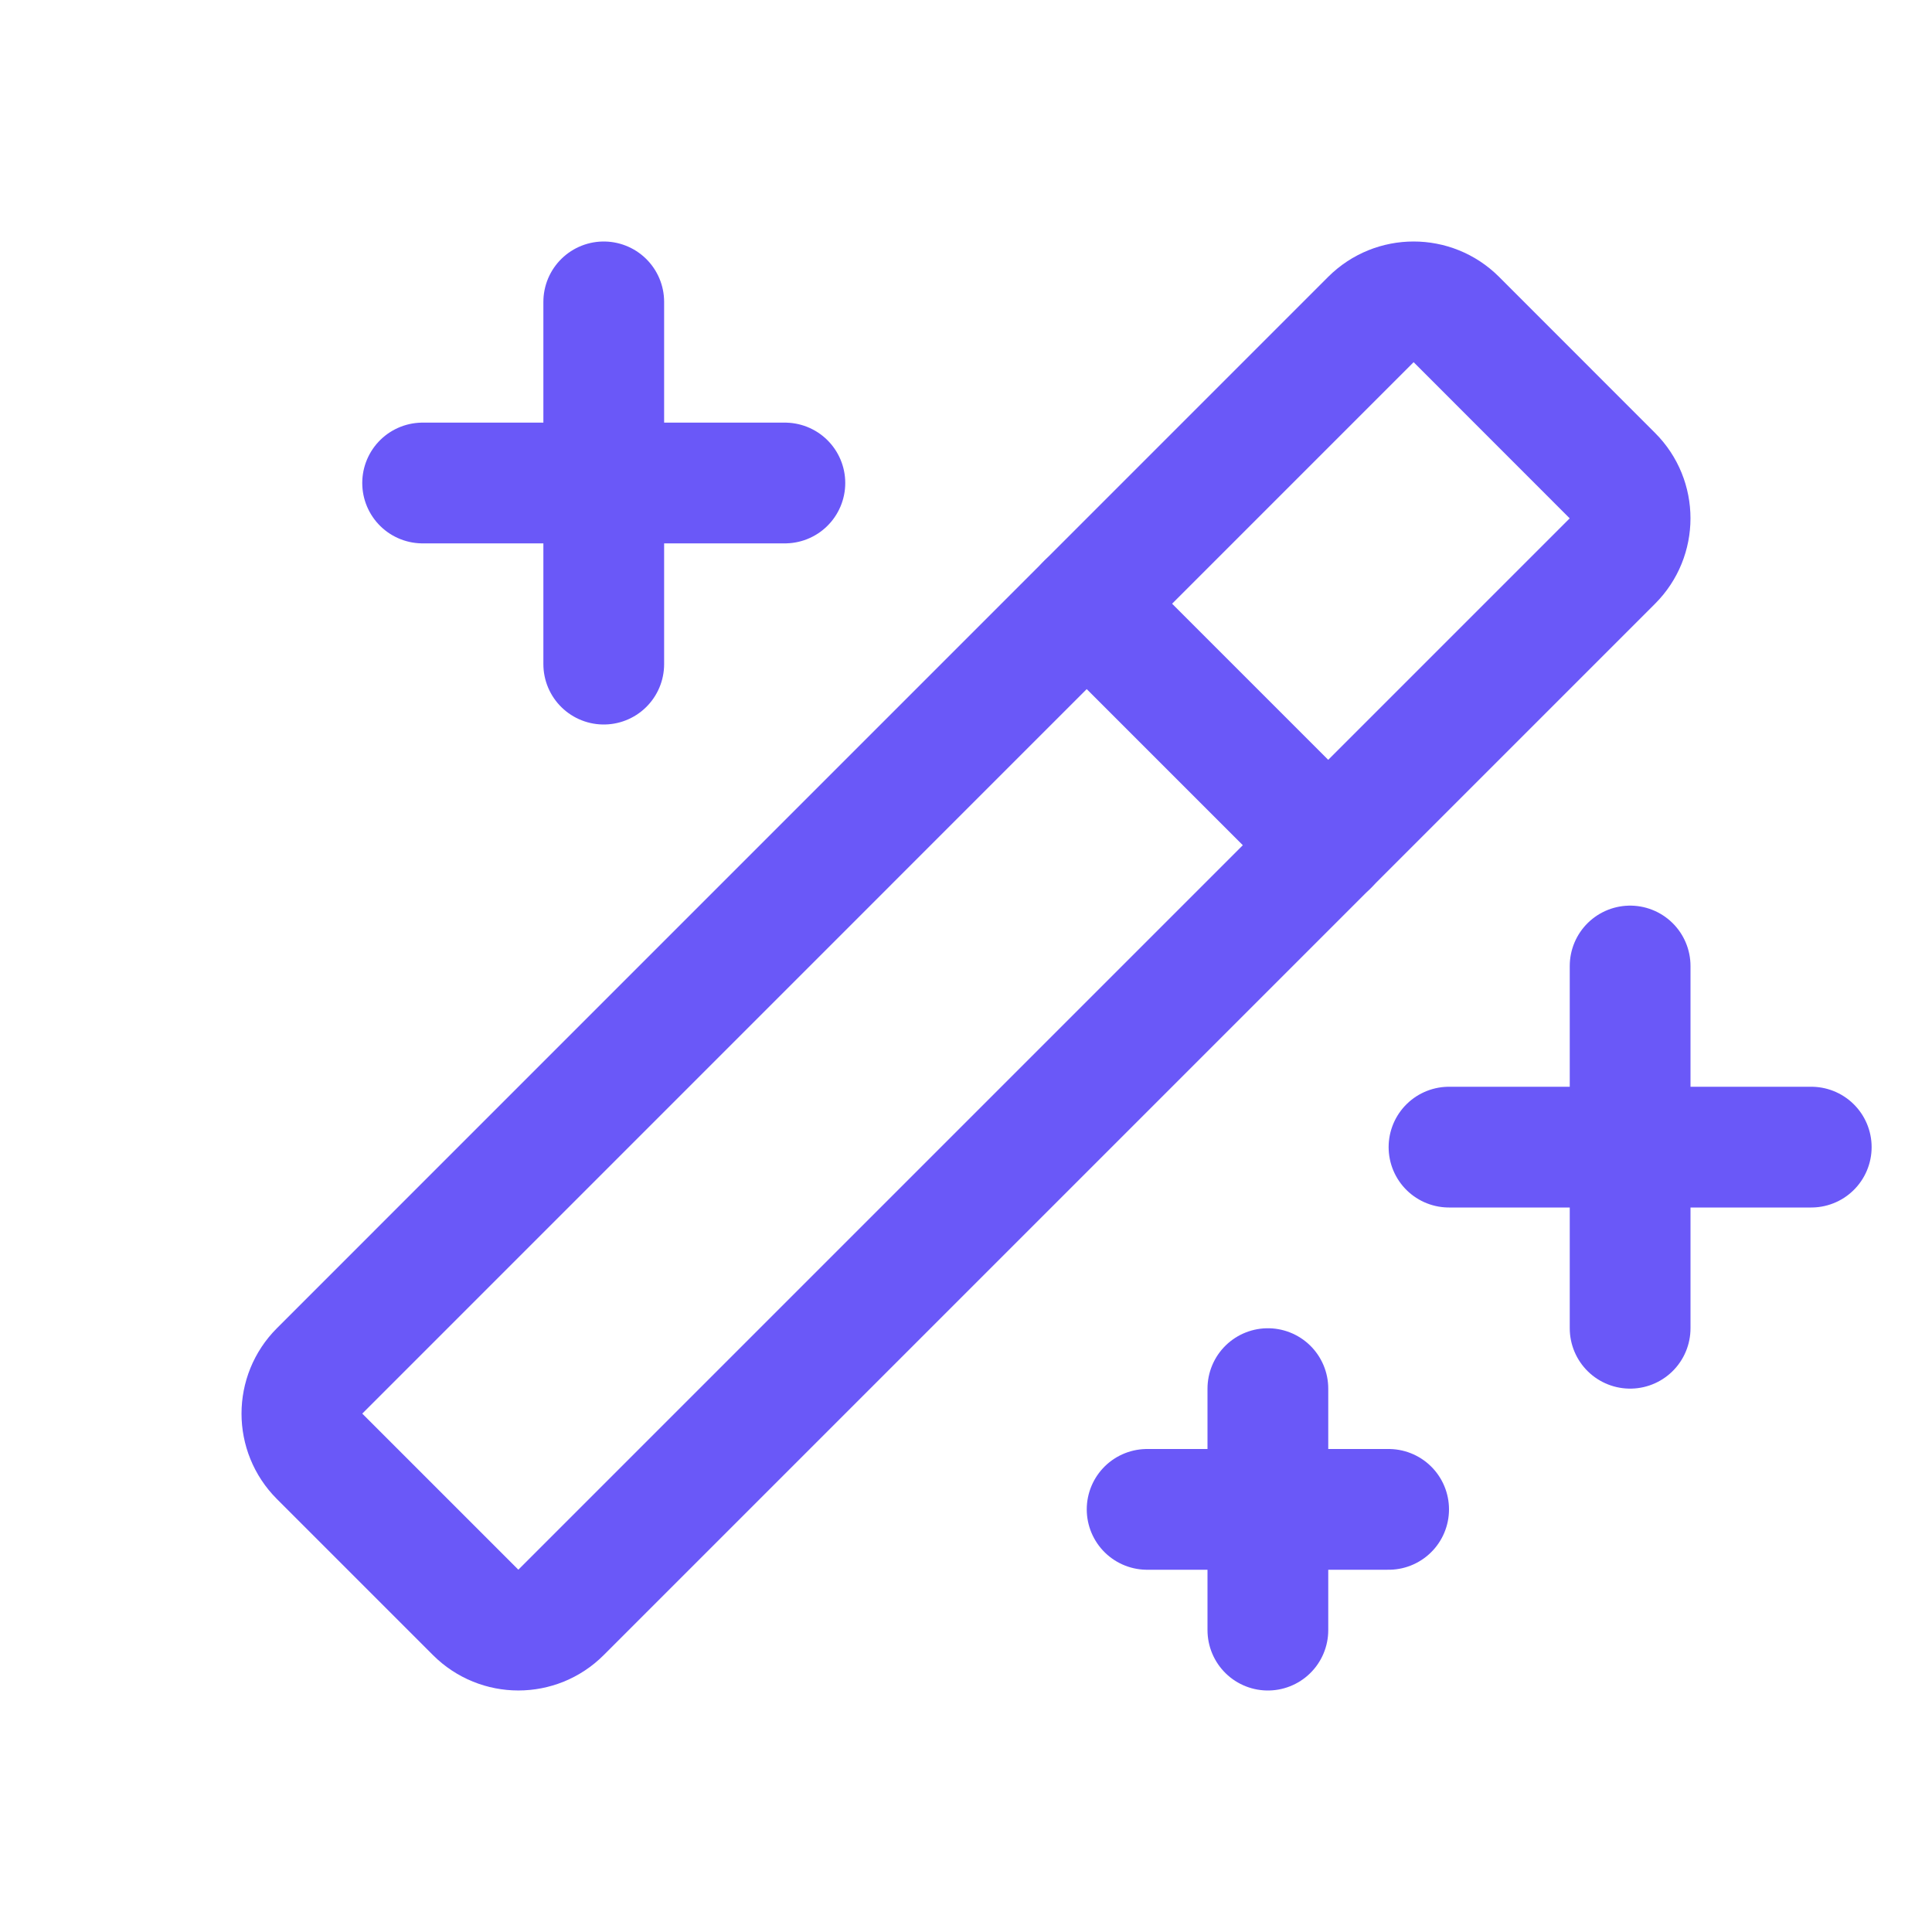
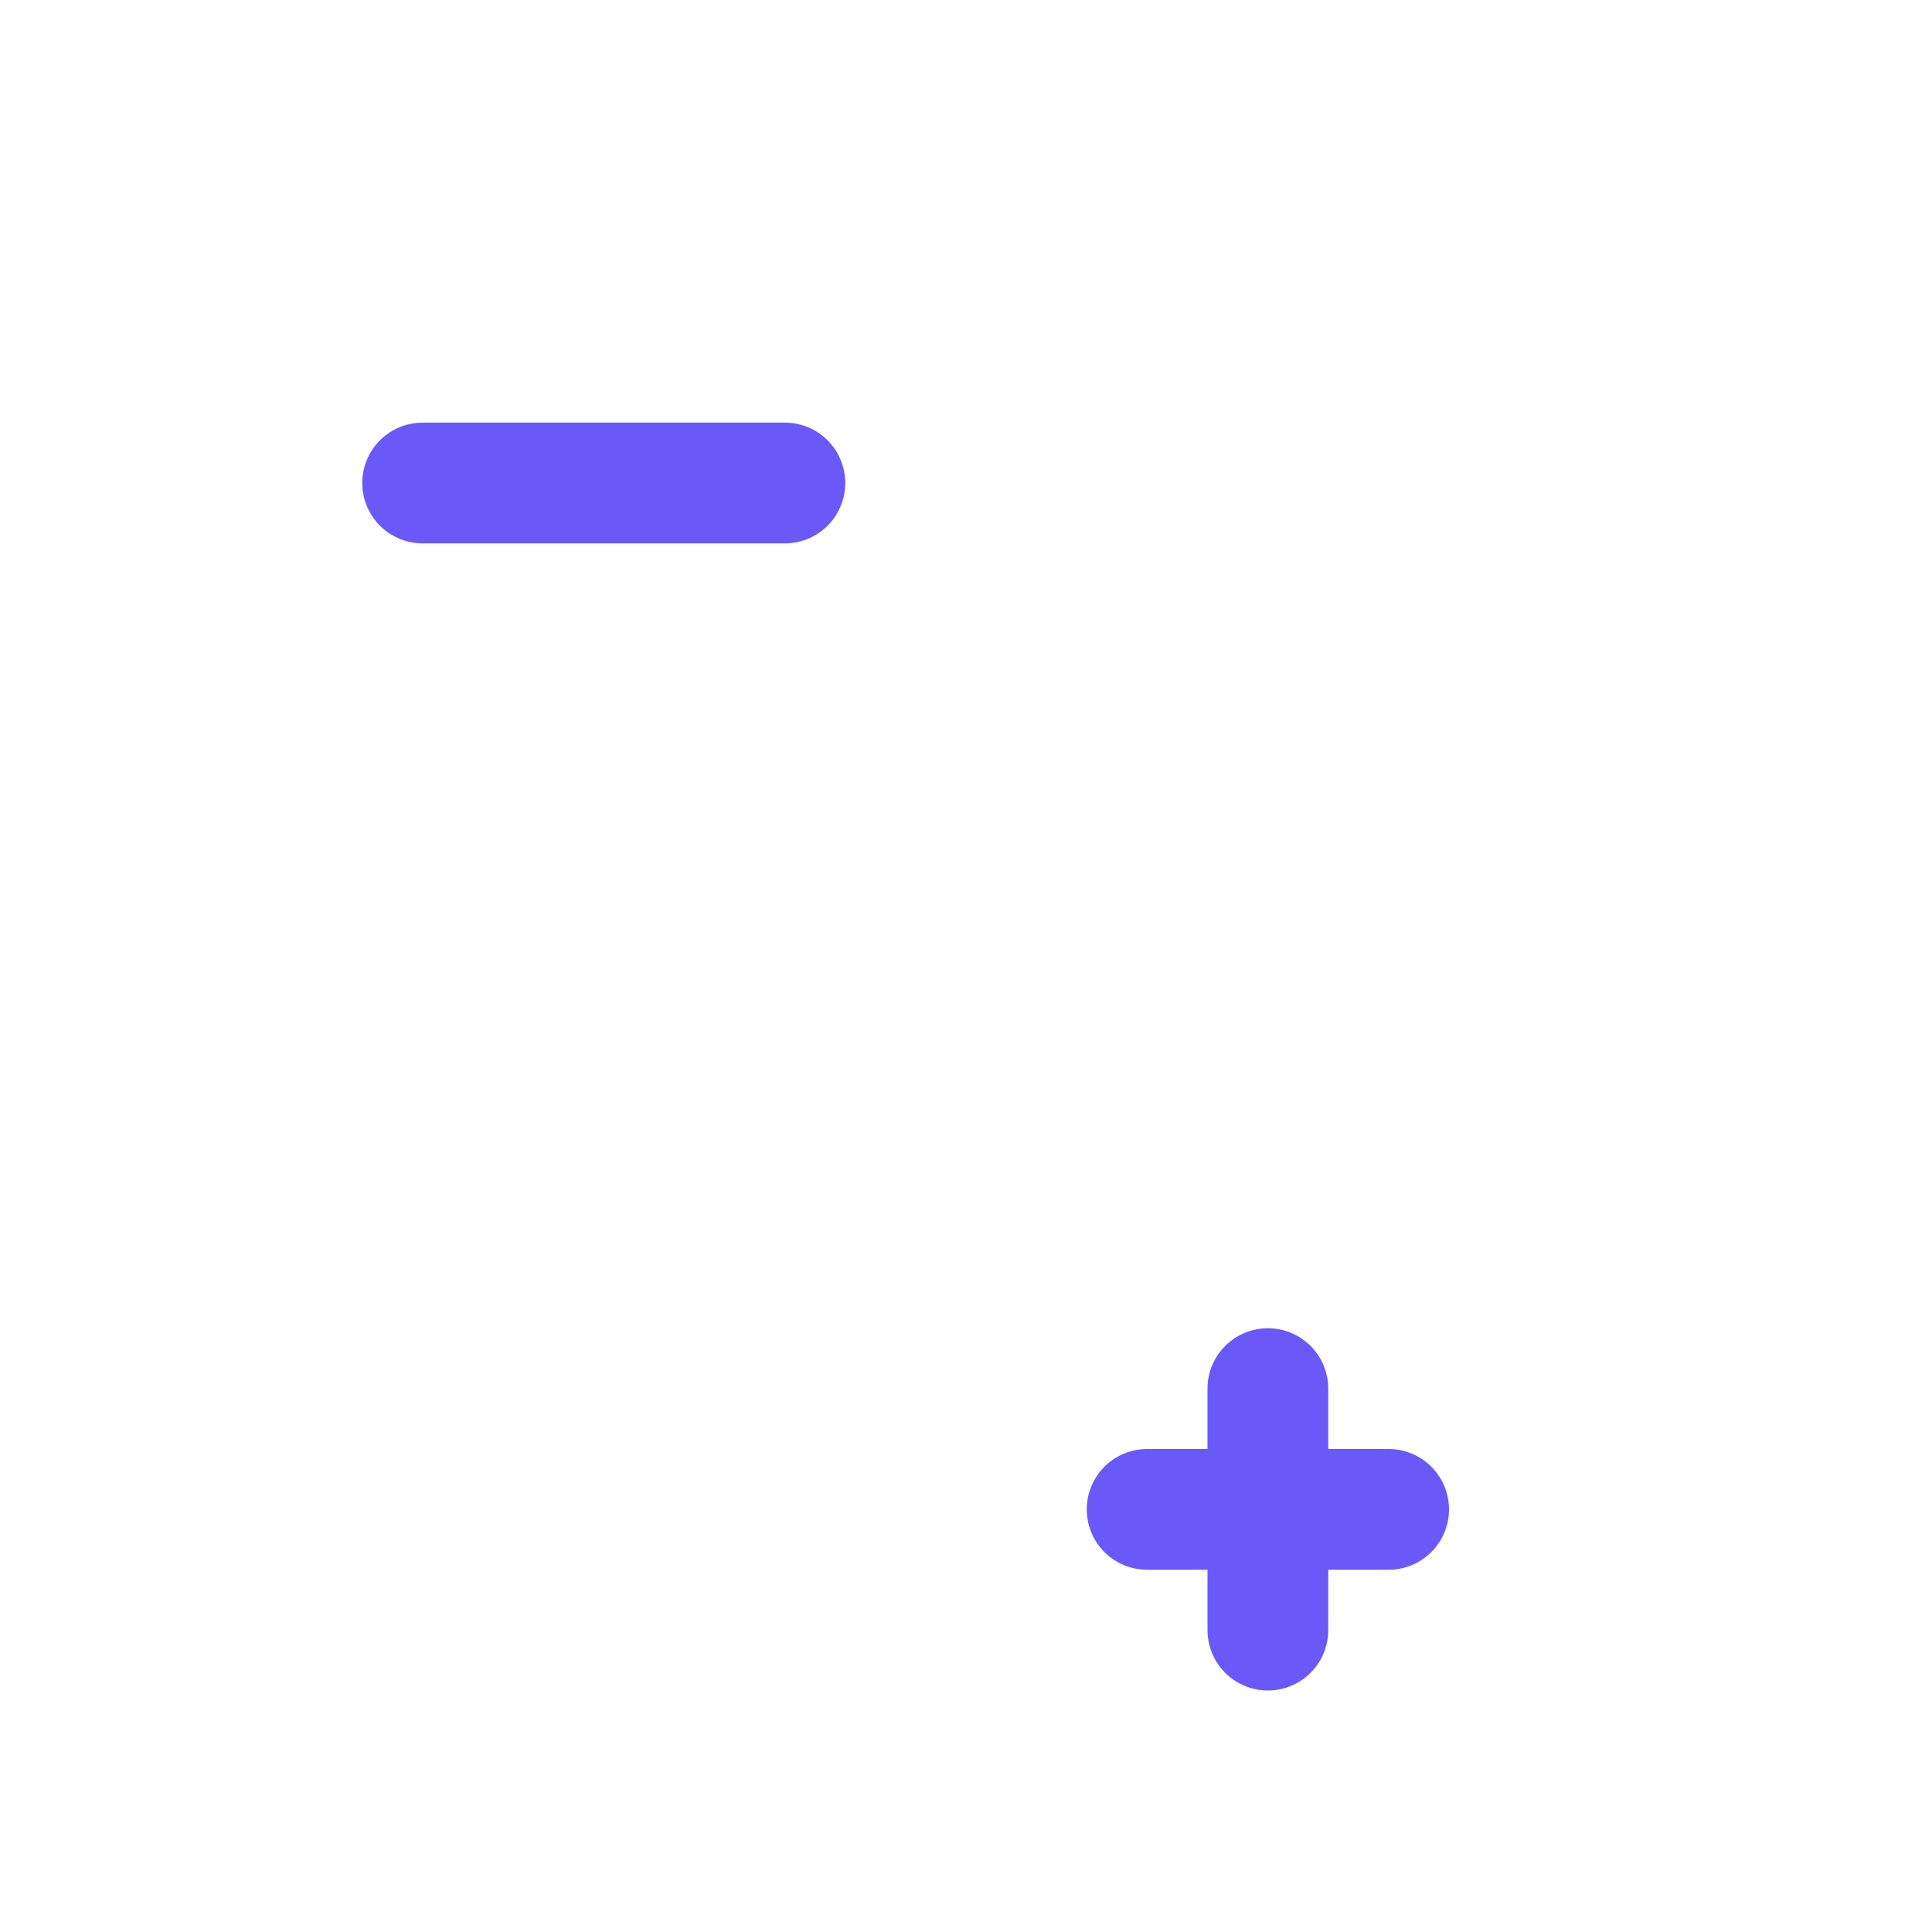
<svg xmlns="http://www.w3.org/2000/svg" width="24" height="24" viewBox="0 0 24 24" fill="none">
-   <path d="M20.25 12V16.5" stroke="#6A58F8" stroke-width="1.5" stroke-linecap="round" stroke-linejoin="round" />
-   <path d="M18 14.25H22.5" stroke="#6A58F8" stroke-width="1.5" stroke-linecap="round" stroke-linejoin="round" />
-   <path d="M7.5 3.75V8.25" stroke="#6A58F8" stroke-width="1.5" stroke-linecap="round" stroke-linejoin="round" />
  <path d="M5.25 6H9.75" stroke="#6A58F8" stroke-width="1.5" stroke-linecap="round" stroke-linejoin="round" />
  <path d="M15.75 17.25V20.25" stroke="#6A58F8" stroke-width="1.5" stroke-linecap="round" stroke-linejoin="round" />
  <path d="M14.25 18.75H17.25" stroke="#6A58F8" stroke-width="1.5" stroke-linecap="round" stroke-linejoin="round" />
-   <path d="M13.5 7.5L16.5 10.5" stroke="#6A58F8" stroke-width="1.5" stroke-linecap="round" stroke-linejoin="round" />
-   <path d="M17.03 3.969L3.97 17.03C3.677 17.323 3.677 17.798 3.97 18.091L5.909 20.03C6.202 20.323 6.677 20.323 6.969 20.03L20.03 6.969C20.323 6.676 20.323 6.201 20.03 5.909L18.091 3.969C17.798 3.677 17.323 3.677 17.03 3.969Z" stroke="#6A58F8" stroke-width="1.5" stroke-linecap="round" stroke-linejoin="round" />
</svg>